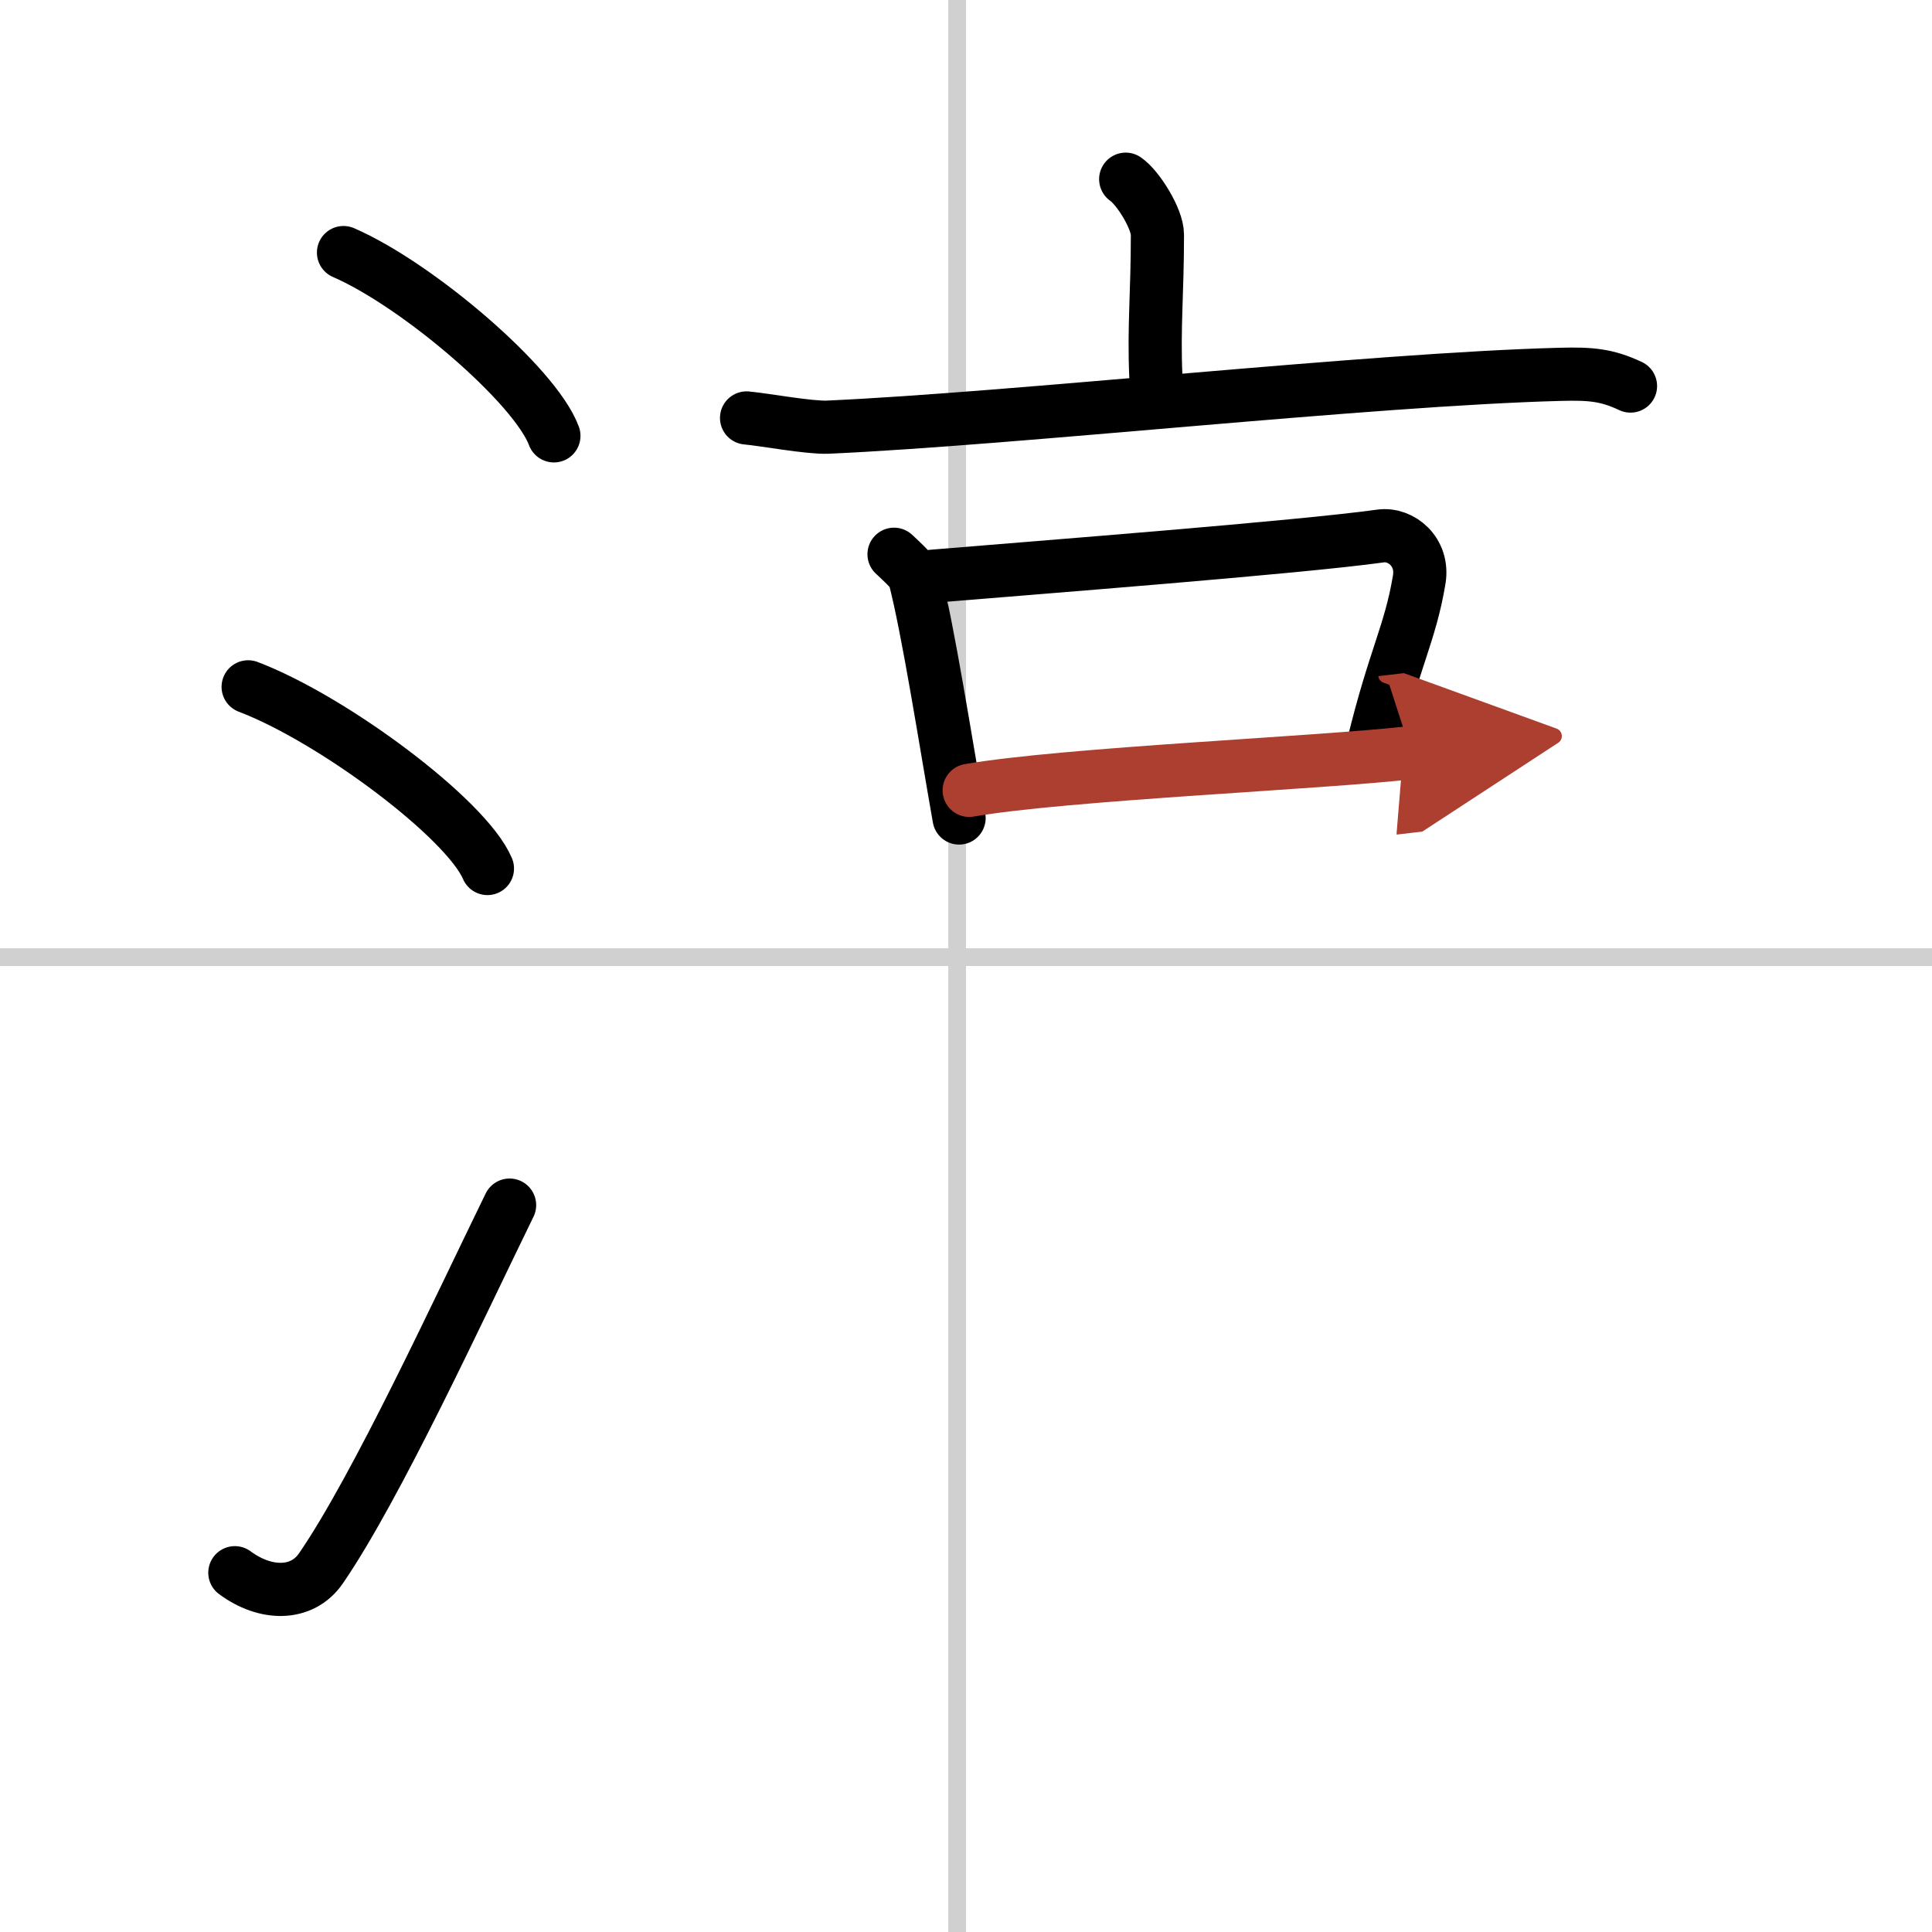
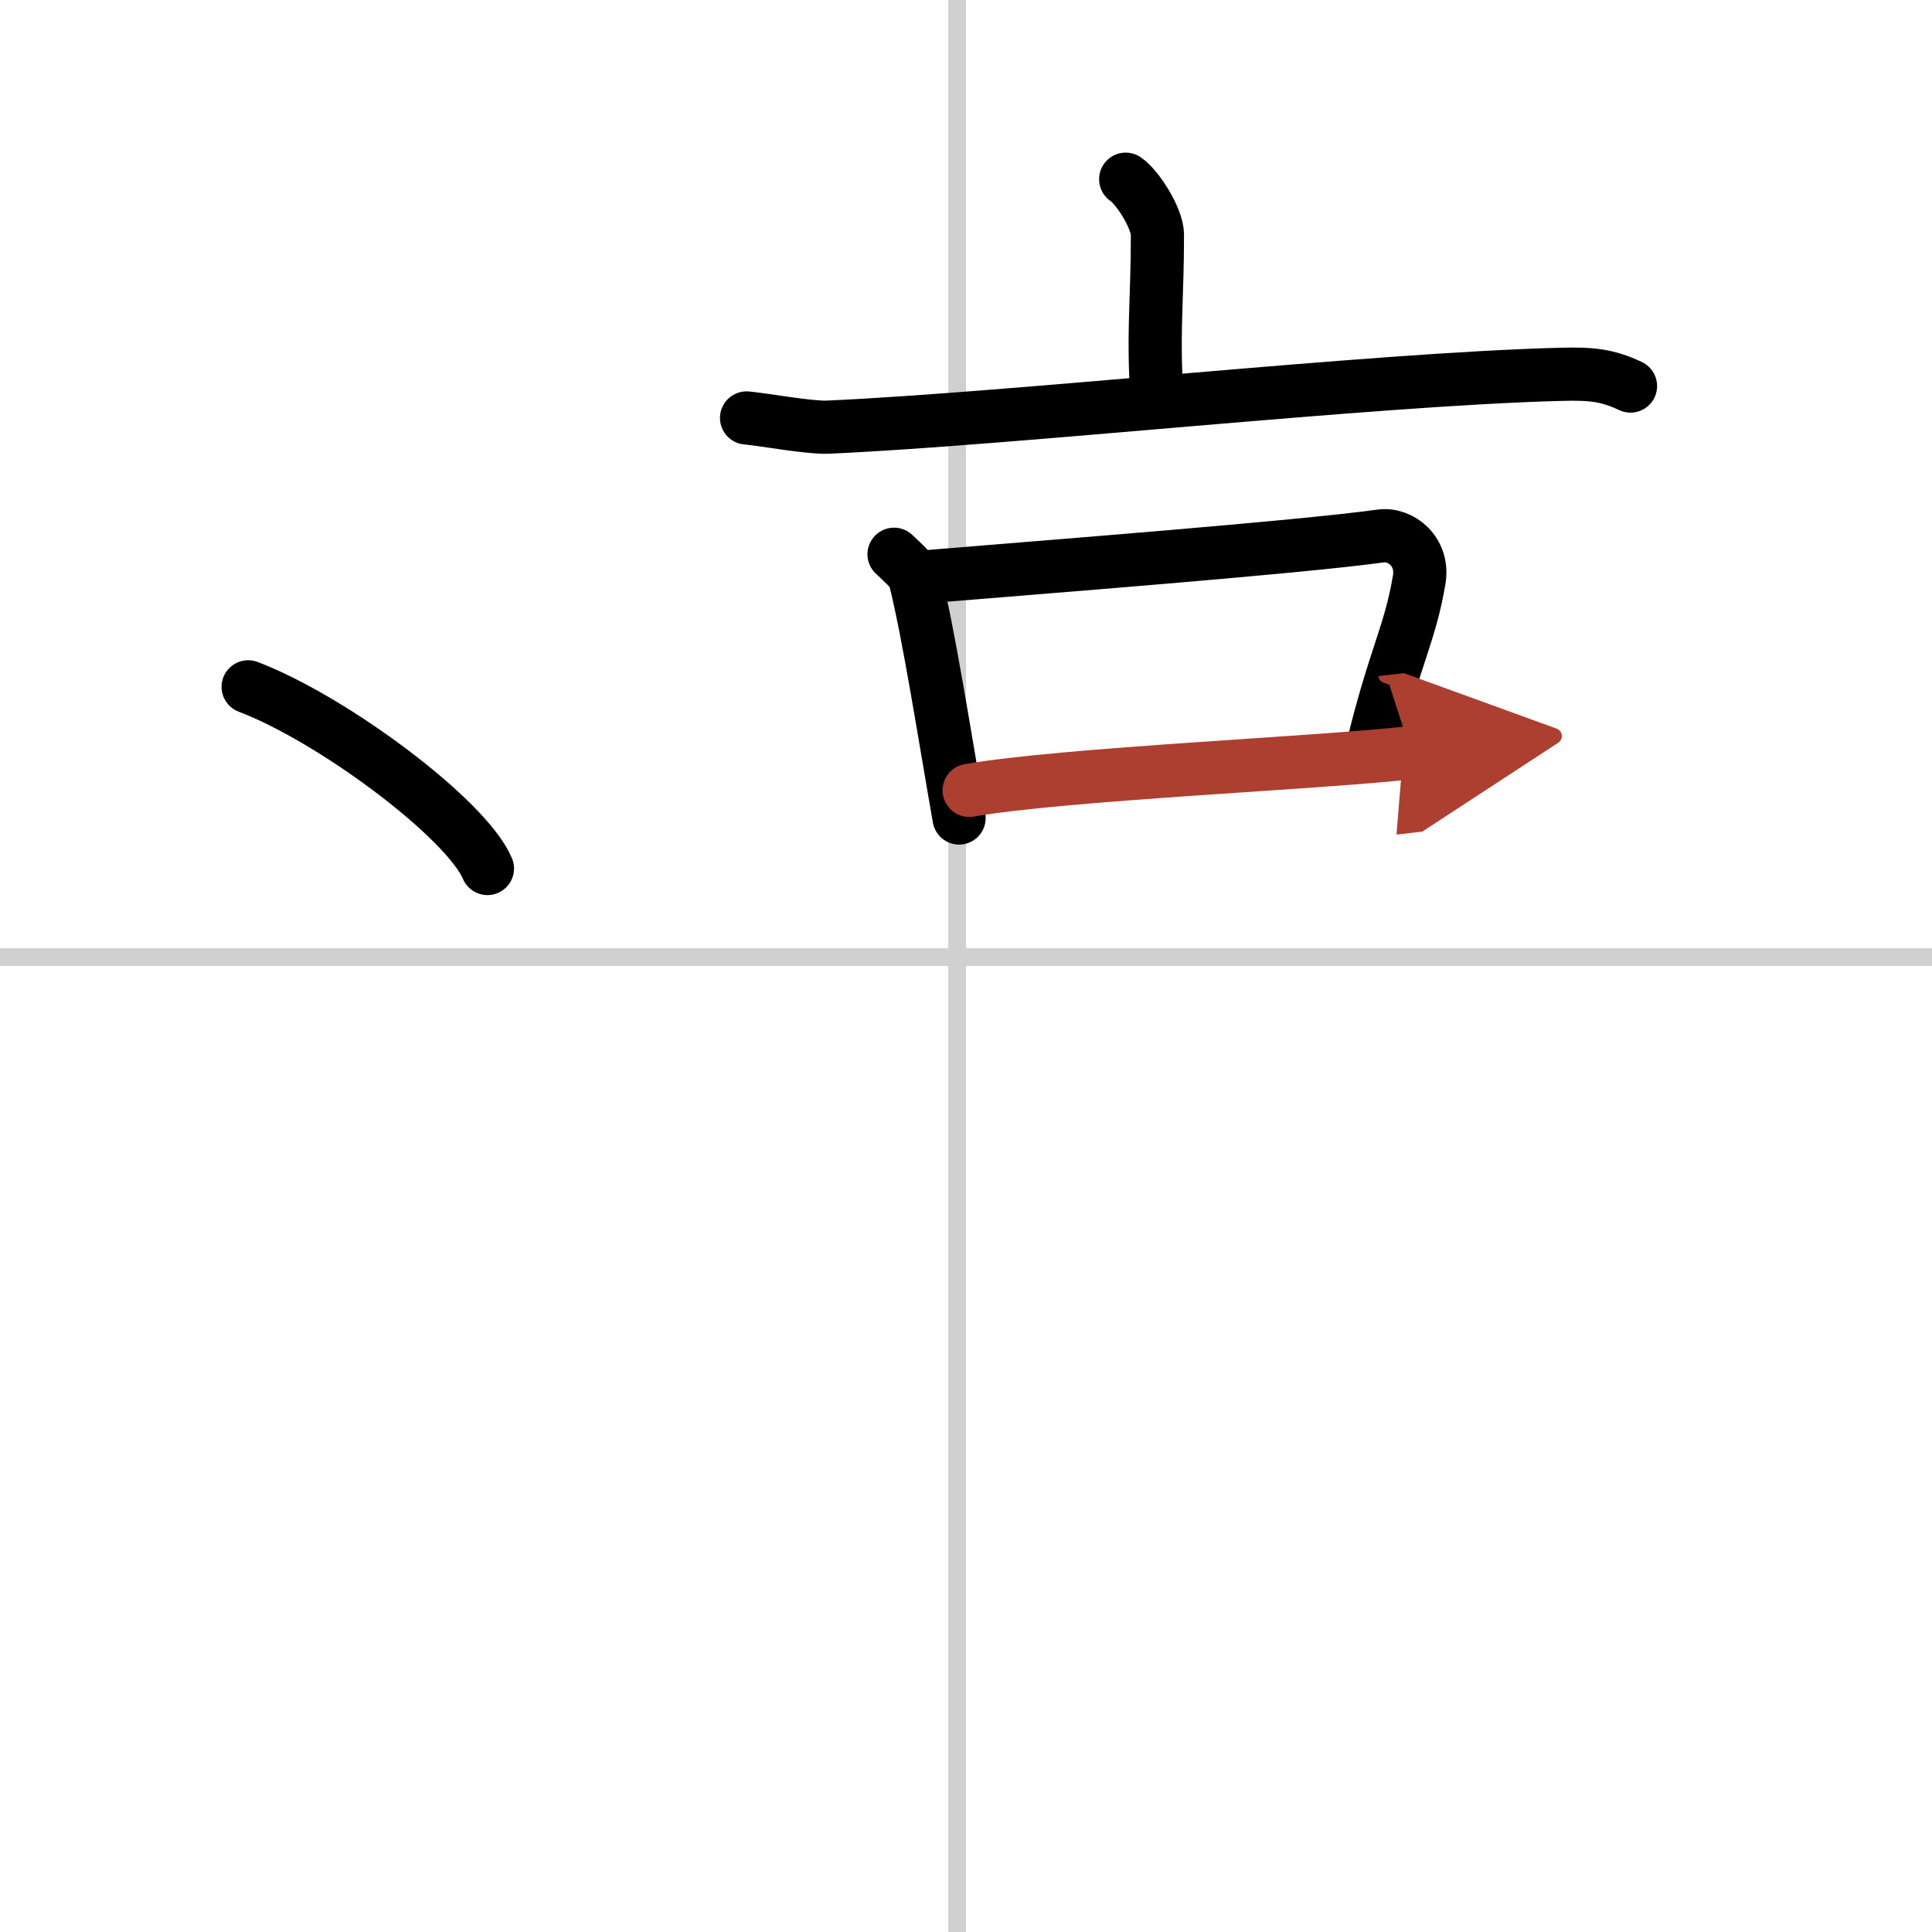
<svg xmlns="http://www.w3.org/2000/svg" width="400" height="400" viewBox="0 0 109 109">
  <defs>
    <marker id="a" markerWidth="4" orient="auto" refX="1" refY="5" viewBox="0 0 10 10">
      <polyline points="0 0 10 5 0 10 1 5" fill="#ad3f31" stroke="#ad3f31" />
    </marker>
  </defs>
  <g fill="none" stroke="#000" stroke-linecap="round" stroke-linejoin="round" stroke-width="3">
    <rect width="100%" height="100%" fill="#fff" stroke="#fff" />
    <line x1="54" x2="54" y2="109" stroke="#d0d0d0" stroke-width="1" />
    <line x2="109" y1="54" y2="54" stroke="#d0d0d0" stroke-width="1" />
-     <path d="m19.38 14.25c4.19 1.82 10.82 7.5 11.87 10.34" />
    <path d="m14 38.75c4.77 1.81 12.31 7.44 13.5 10.25" />
-     <path d="m13.25 88.73c1.71 1.27 3.78 1.32 4.86-0.25 3.14-4.57 7.79-14.66 10.64-20.49" />
    <path d="m63.51 10.11c0.68 0.46 1.79 2.22 1.79 3.13 0 3.35-0.21 5.15-0.09 7.98" />
    <path d="M42.12,23.58c1.07,0.1,3.52,0.56,4.57,0.52C57.22,23.63,77.3,21.4,88,21.12c1.77-0.05,2.67,0.04,3.99,0.66" />
    <path d="m50.44 31.27c0.27 0.26 1.08 0.96 1.16 1.3 0.77 2.97 1.74 9.22 2.51 13.58" />
    <path d="m52.62 32.51c6.13-0.51 20.68-1.63 25.27-2.27 1.15-0.16 2.44 0.89 2.18 2.46-0.51 3.06-1.4 4.4-2.61 9.39" />
    <path d="m54.68 44.59c5.43-0.94 19.84-1.54 24.94-2.13" marker-end="url(#a)" stroke="#ad3f31" />
  </g>
</svg>